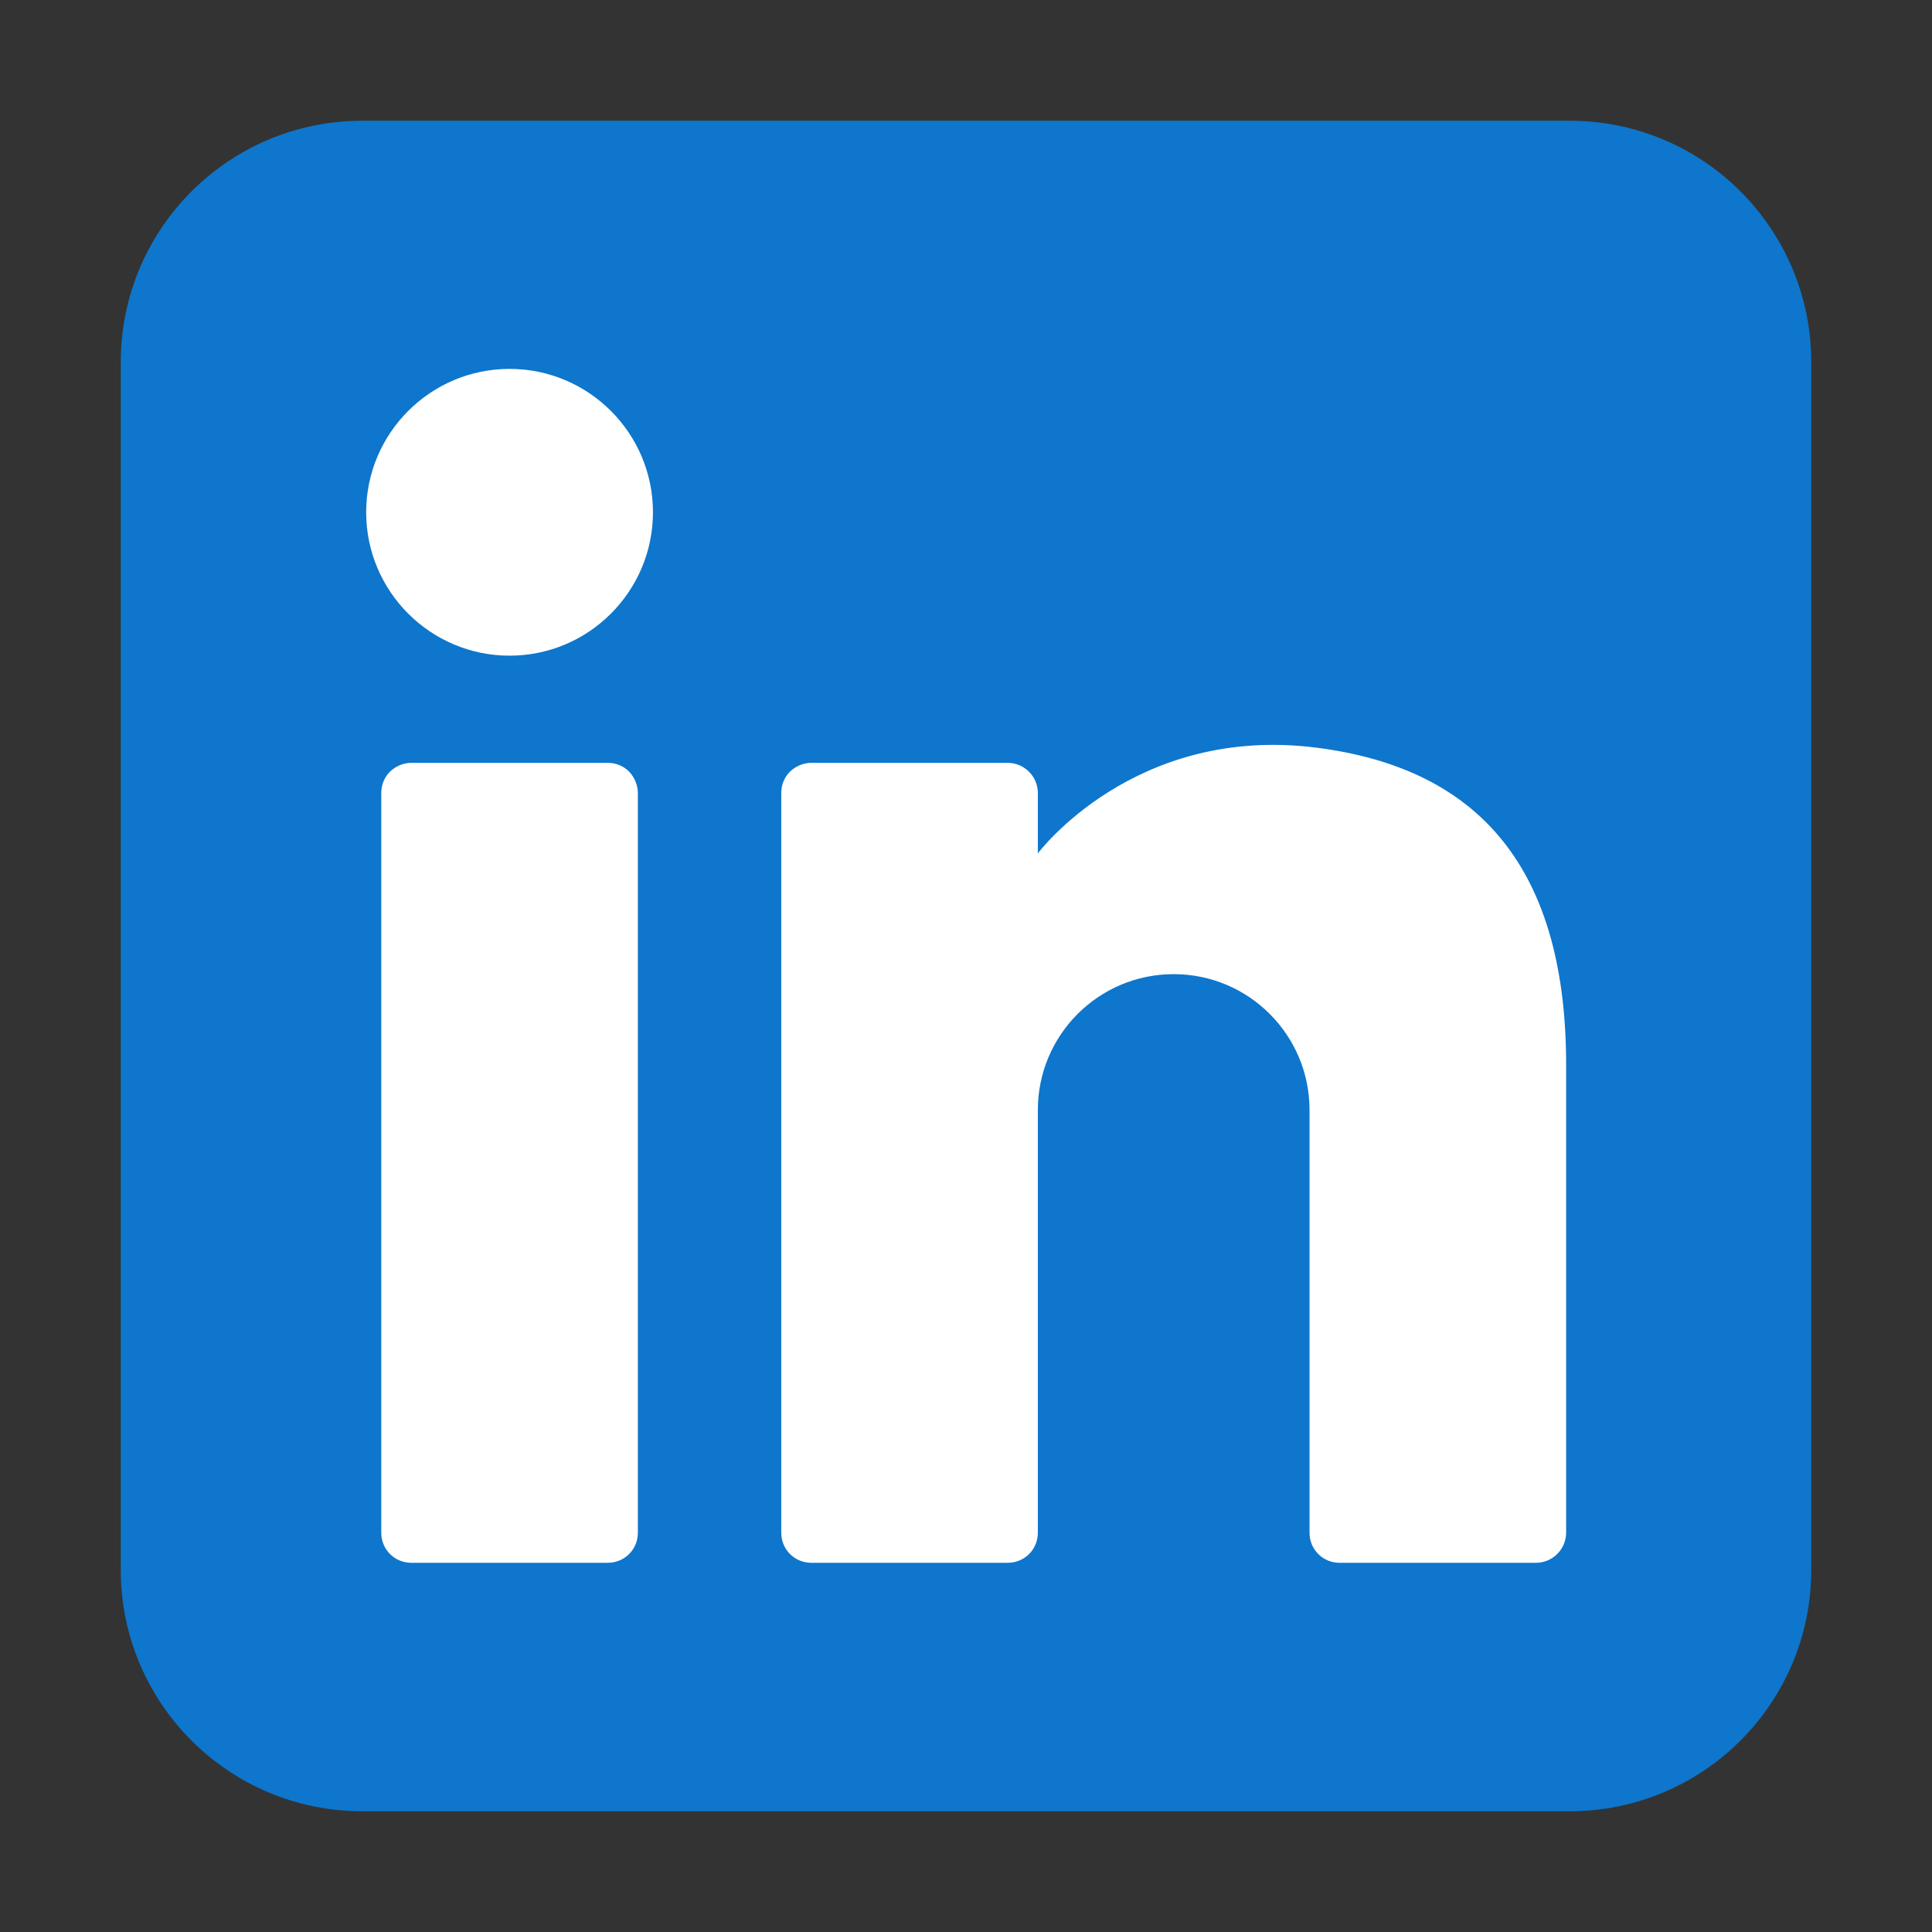
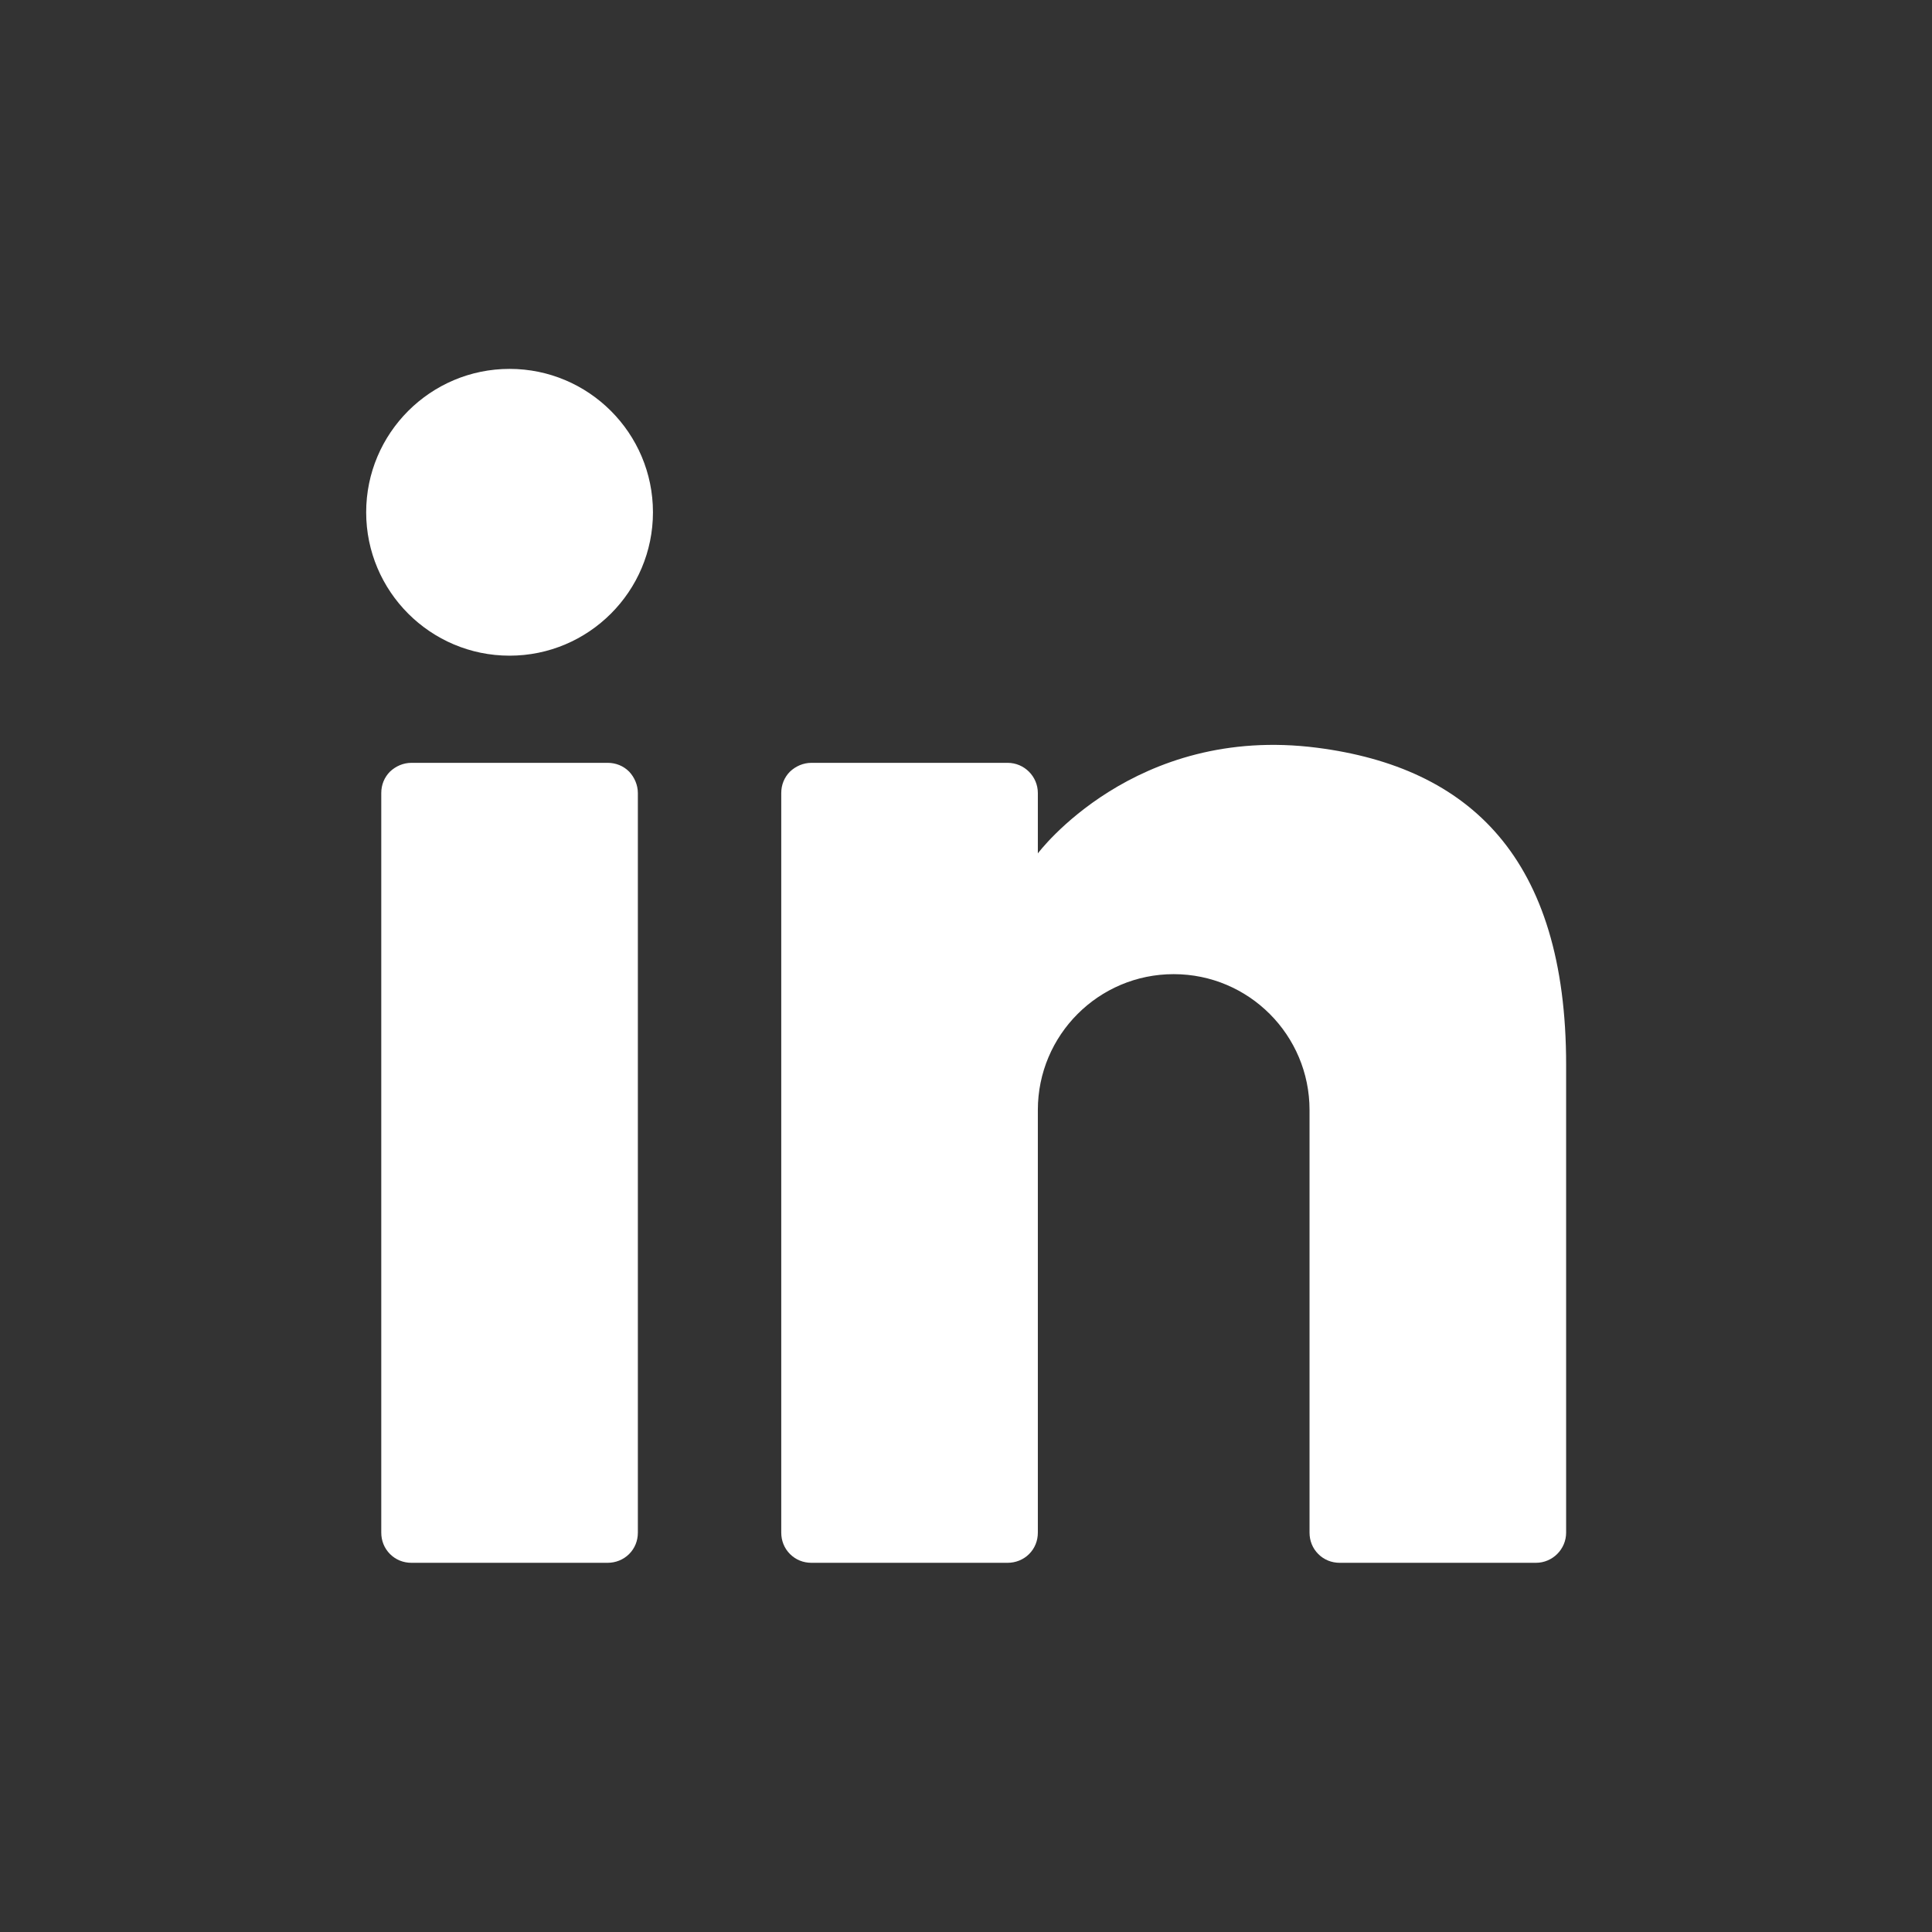
<svg xmlns="http://www.w3.org/2000/svg" viewBox="0 0 64 64" id="linkedin">
  <rect x="0" y="0" width="64" height="64" fill="#333333" stroke="none" />
-   <path fill="#0e76cc" fill-rule="evenodd" d="m60,12c0-4.42-3.58-8-8-8H12C7.58,4,4,7.58,4,12v40c0,4.42,3.58,8,8,8h40c4.42,0,8-3.58,8-8V12h0Z" />
  <path fill="#fff" fill-rule="evenodd" d="m34.38,28.27v-2c0-.55-.45-1-1-1h-6.5c-.27,0-.52.11-.71.29-.19.19-.29.44-.29.71v24.5c0,.27.1.52.29.71s.44.29.71.29h6.5c.26,0,.52-.1.71-.29s.29-.44.29-.71v-14c0-2.48,2.01-4.5,4.5-4.5s4.5,2.02,4.5,4.5v14c0,.27.1.52.29.71s.44.29.71.29h6.5c.55,0,1-.45,1-1v-15.5c0-6.85-3.2-9.85-8.25-10.5-6.06-.78-9.25,3.5-9.25,3.5h0Zm-13.25-2c0-.26-.11-.52-.29-.71-.19-.19-.44-.29-.71-.29h-6.5c-.27,0-.52.11-.71.29-.19.19-.29.44-.29.71v24.5c0,.27.1.52.29.71s.44.29.71.29h6.5c.26,0,.52-.1.71-.29s.29-.44.29-.71v-24.5h0Zm-4.25-14.05c2.62,0,4.75,2.13,4.75,4.75s-2.13,4.75-4.75,4.75-4.75-2.13-4.75-4.75,2.13-4.75,4.75-4.75h0Z" />
</svg>